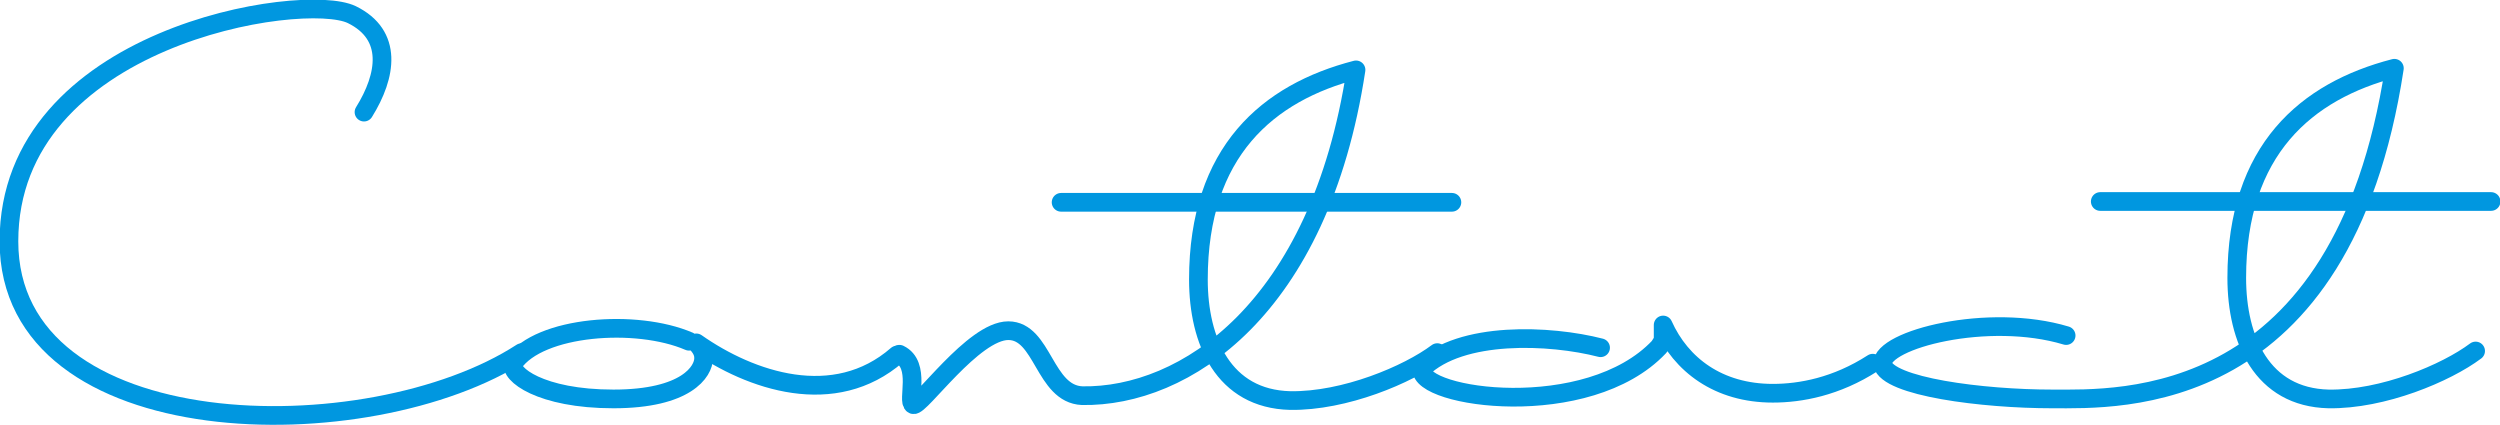
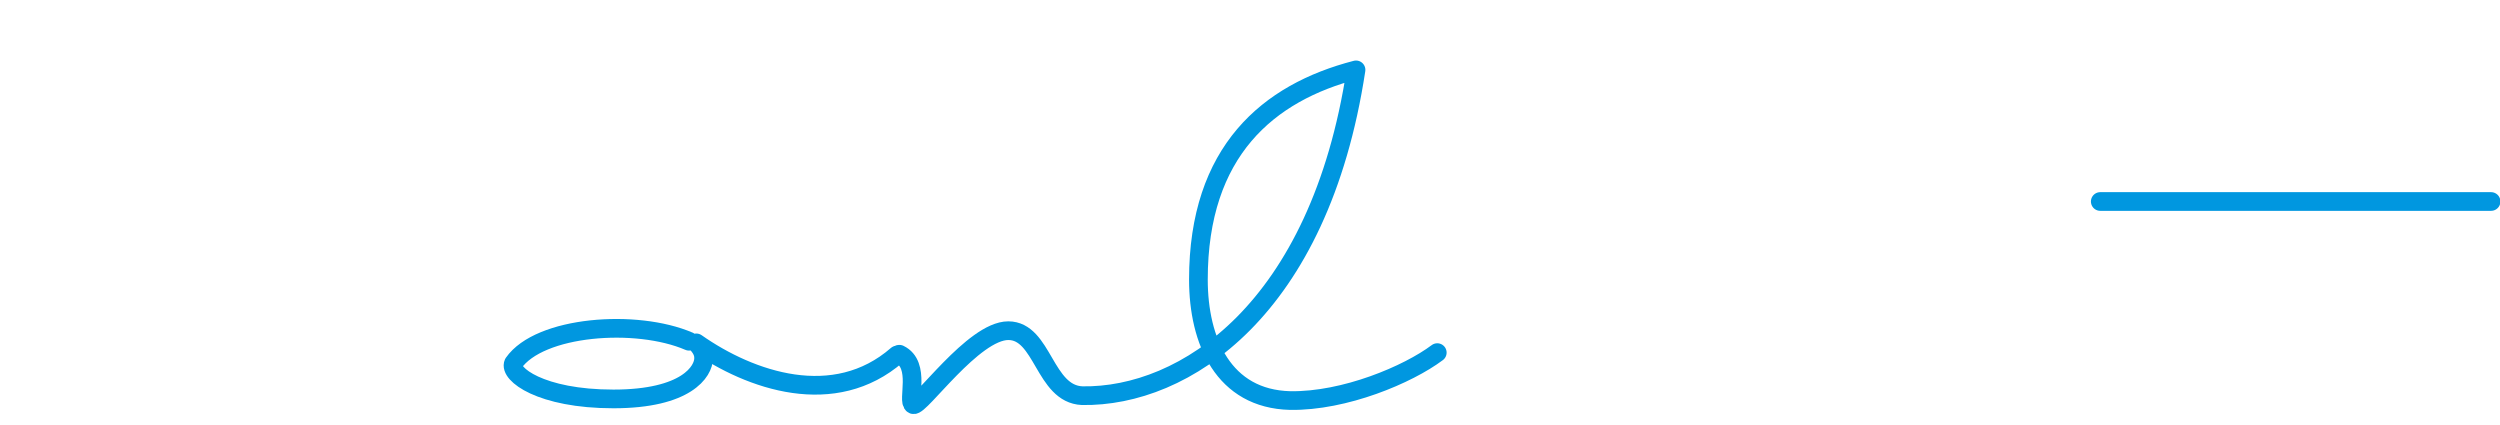
<svg xmlns="http://www.w3.org/2000/svg" version="1.1" id="レイヤー_1" x="0px" y="0px" viewBox="0 0 307.7 52.3" style="enable-background:new 0 0 307.7 52.3;" xml:space="preserve">
  <style type="text/css">
	.st0{fill:none;stroke:#0097E0;stroke-width:2.3;stroke-linecap:round;stroke-linejoin:round;stroke-miterlimit:10;}
</style>
  <g>
-     <path class="st0" d="M197,42.8c-6.2-1.6-17.2-2.1-22,2.6c-0.4,3.6,20.4,6.6,29.2-2.7c0.2-0.3,0.4-0.6,0.5-0.9l0-1.8   c2.2,4.9,6.8,8.4,13.5,8.4c3.4,0,7.8-0.8,12.3-3.7" />
    <path class="st0" d="M84.8,42c-6.5-2.8-18.4-1.9-21.6,2.7c-0.6,1.3,3.3,4.4,12.3,4.4s11.1-3.4,11.1-5c0-0.3,0-1-0.9-1.9   c6.7,4.7,17,8.2,24.7,1.5" />
-     <path class="st0" d="M254.3,41.3c-9.6-2.9-22.7,0.5-22.6,3.5c0.6,2.8,12.3,4.3,20.9,4.3c8.2,0,35.7,1.3,42.1-40.7   c-10.8,2.8-19.4,10-19.4,25.8c0,7.6,3.1,14.7,11.3,14.9c6.7,0.1,14.5-3.2,18.1-5.9" />
    <line class="st0" x1="258.5" y1="24.8" x2="306.6" y2="24.8" />
    <path class="st0" d="M110.7,43.6c2.7,1.3,0.9,5.8,1.7,6.2s7.4-9.1,11.7-9.1s4.4,7.8,9.1,8c12.5,0.2,29.2-10.5,33.7-40.1   c-10.8,2.8-19.4,10-19.4,25.8c0,7.6,3.1,14.7,11.3,14.9c6.7,0.1,14.5-3.2,18.1-5.9" />
-     <line class="st0" x1="130.6" y1="24.9" x2="178.7" y2="24.9" />
-     <path class="st0" d="M44.8,13.8c2.8-4.5,3.6-9.5-1.5-12c-6-2.9-42.2,2.7-42.2,27.9c0,25.3,44.3,25.9,63.1,13.7" />
  </g>
</svg>